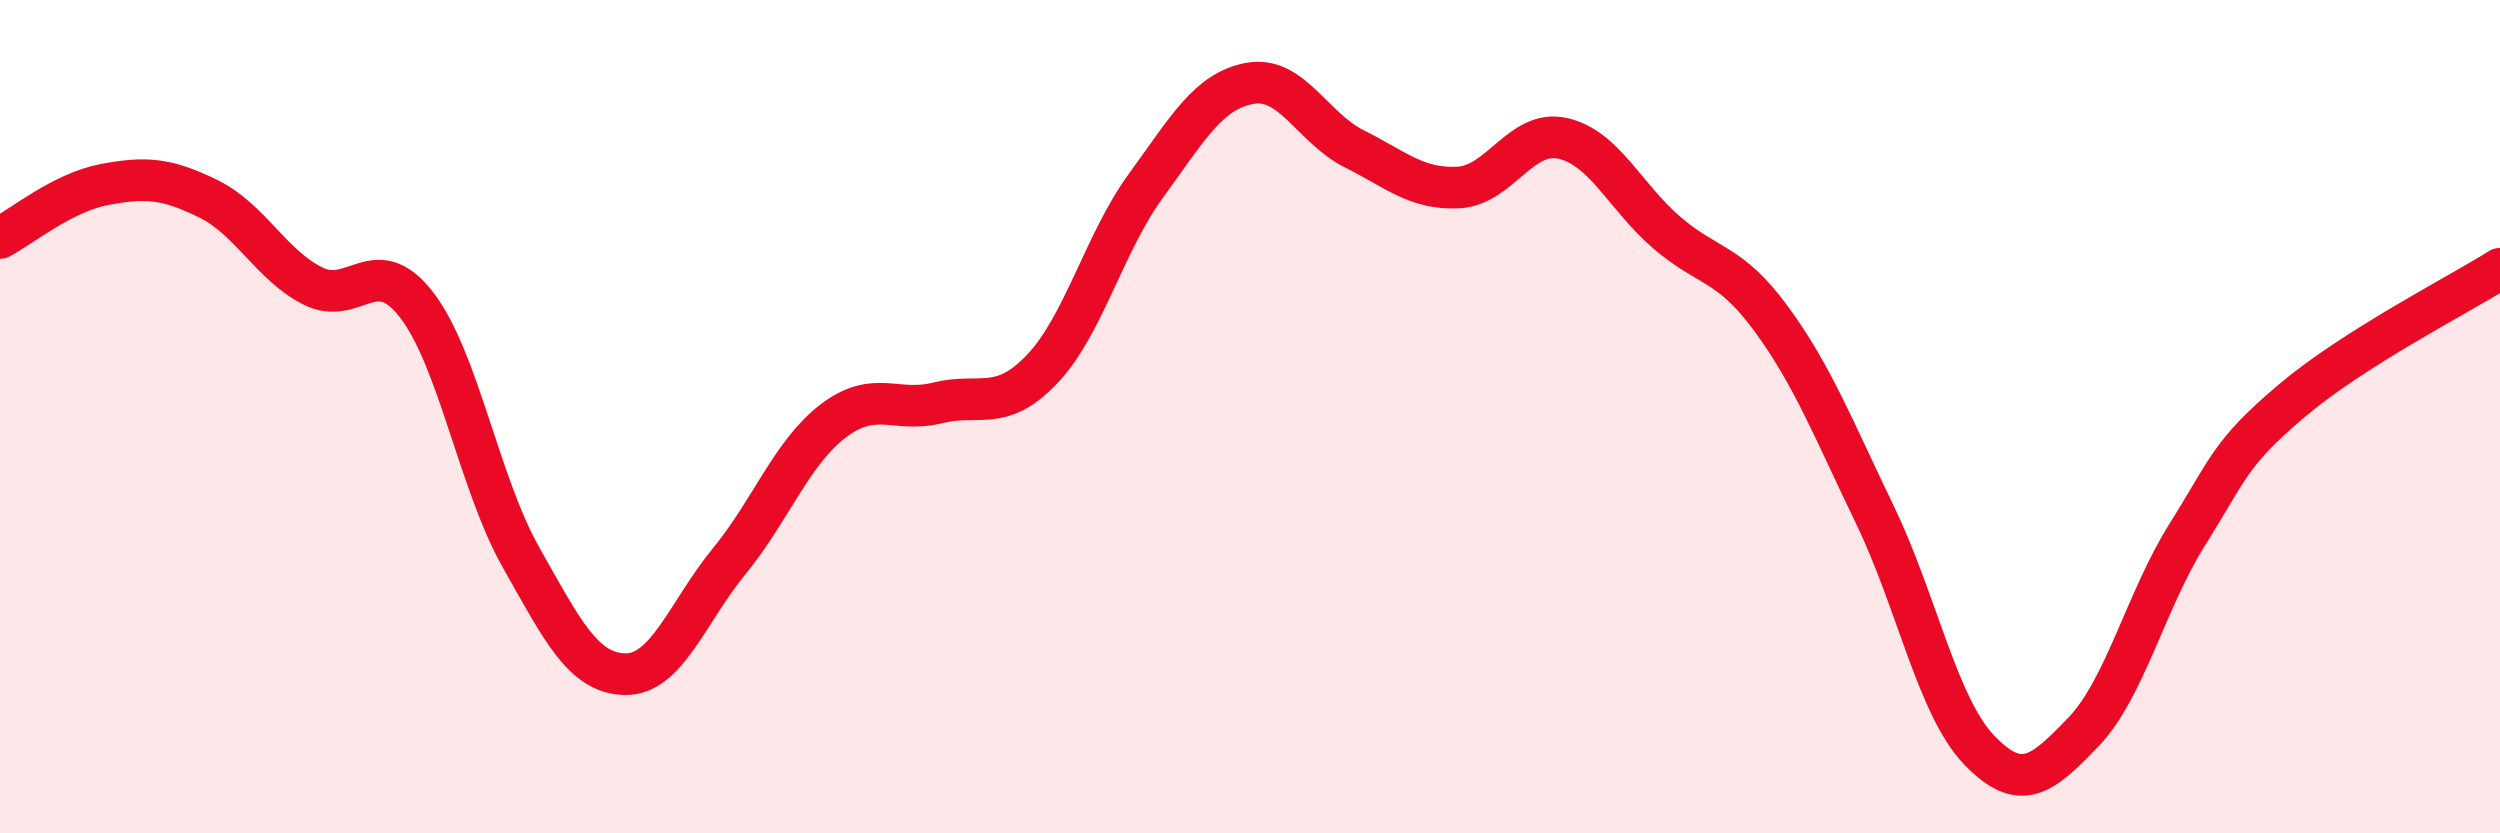
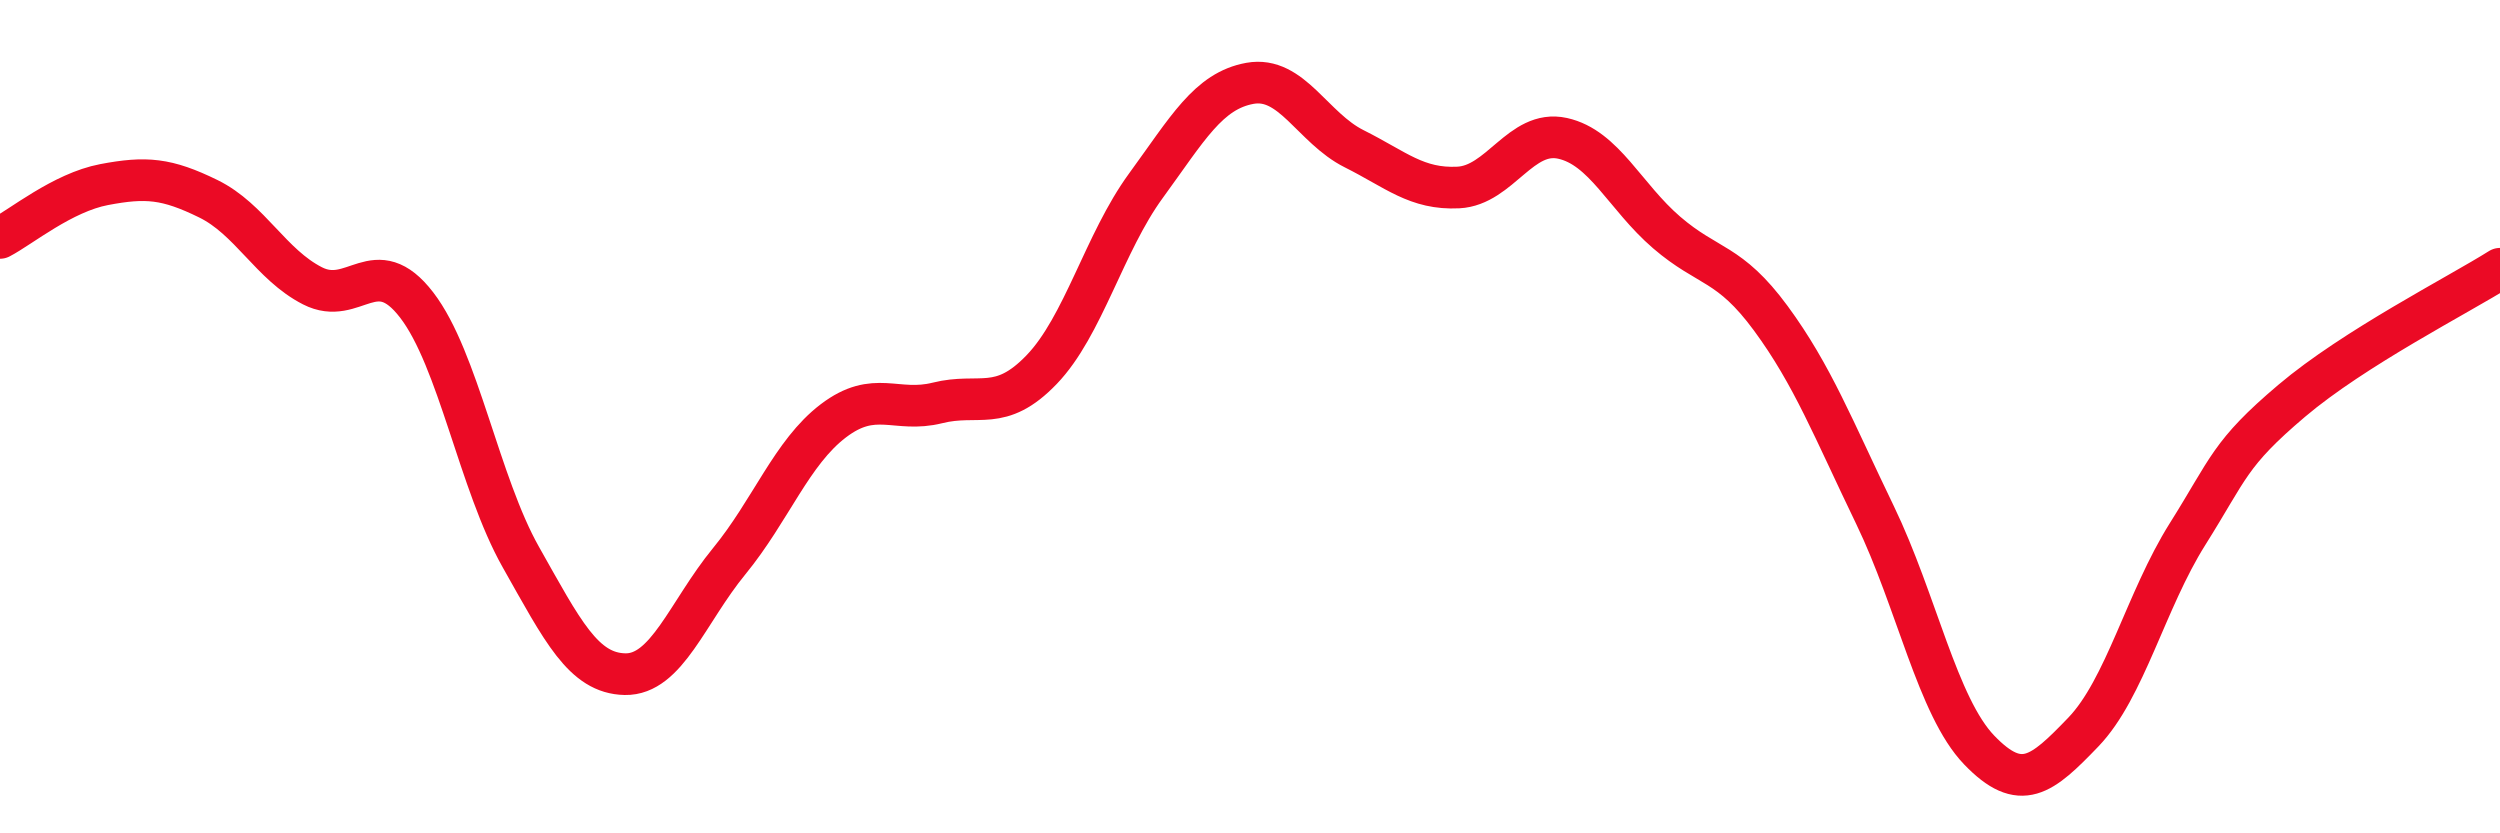
<svg xmlns="http://www.w3.org/2000/svg" width="60" height="20" viewBox="0 0 60 20">
-   <path d="M 0,5.71 C 0.5,5.45 1.5,4.62 2.5,4.43 C 3.5,4.24 4,4.28 5,4.77 C 6,5.26 6.5,6.35 7.5,6.86 C 8.5,7.37 9,6.02 10,7.32 C 11,8.62 11.5,11.6 12.5,13.37 C 13.5,15.14 14,16.16 15,16.18 C 16,16.2 16.5,14.69 17.5,13.47 C 18.5,12.25 19,10.86 20,10.1 C 21,9.34 21.5,9.92 22.5,9.67 C 23.5,9.42 24,9.91 25,8.87 C 26,7.83 26.5,5.83 27.5,4.46 C 28.5,3.09 29,2.18 30,2 C 31,1.82 31.5,3.07 32.5,3.57 C 33.5,4.07 34,4.55 35,4.5 C 36,4.45 36.5,3.1 37.5,3.32 C 38.5,3.54 39,4.72 40,5.58 C 41,6.44 41.5,6.28 42.5,7.64 C 43.5,9 44,10.29 45,12.36 C 46,14.43 46.5,16.96 47.5,18 C 48.5,19.04 49,18.61 50,17.57 C 51,16.53 51.5,14.41 52.5,12.82 C 53.5,11.23 53.5,10.89 55,9.62 C 56.5,8.35 59,7.08 60,6.45L60 20L0 20Z" fill="#EB0A25" opacity="0.1" stroke-linecap="round" stroke-linejoin="round" />
  <path d="M 0,5.71 C 0.5,5.45 1.5,4.62 2.5,4.43 C 3.5,4.24 4,4.28 5,4.77 C 6,5.26 6.5,6.35 7.5,6.86 C 8.5,7.37 9,6.02 10,7.32 C 11,8.62 11.5,11.6 12.5,13.37 C 13.5,15.14 14,16.16 15,16.18 C 16,16.2 16.5,14.69 17.5,13.47 C 18.5,12.25 19,10.86 20,10.1 C 21,9.34 21.5,9.92 22.5,9.67 C 23.5,9.42 24,9.91 25,8.87 C 26,7.83 26.5,5.83 27.5,4.46 C 28.5,3.09 29,2.18 30,2 C 31,1.82 31.5,3.07 32.5,3.57 C 33.5,4.07 34,4.55 35,4.5 C 36,4.45 36.5,3.1 37.5,3.32 C 38.5,3.54 39,4.72 40,5.58 C 41,6.44 41.5,6.28 42.5,7.64 C 43.5,9 44,10.29 45,12.36 C 46,14.43 46.5,16.96 47.5,18 C 48.5,19.04 49,18.61 50,17.57 C 51,16.53 51.5,14.41 52.5,12.82 C 53.5,11.23 53.5,10.89 55,9.62 C 56.5,8.35 59,7.08 60,6.45" stroke="#EB0A25" stroke-width="1" fill="none" stroke-linecap="round" stroke-linejoin="round" />
</svg>